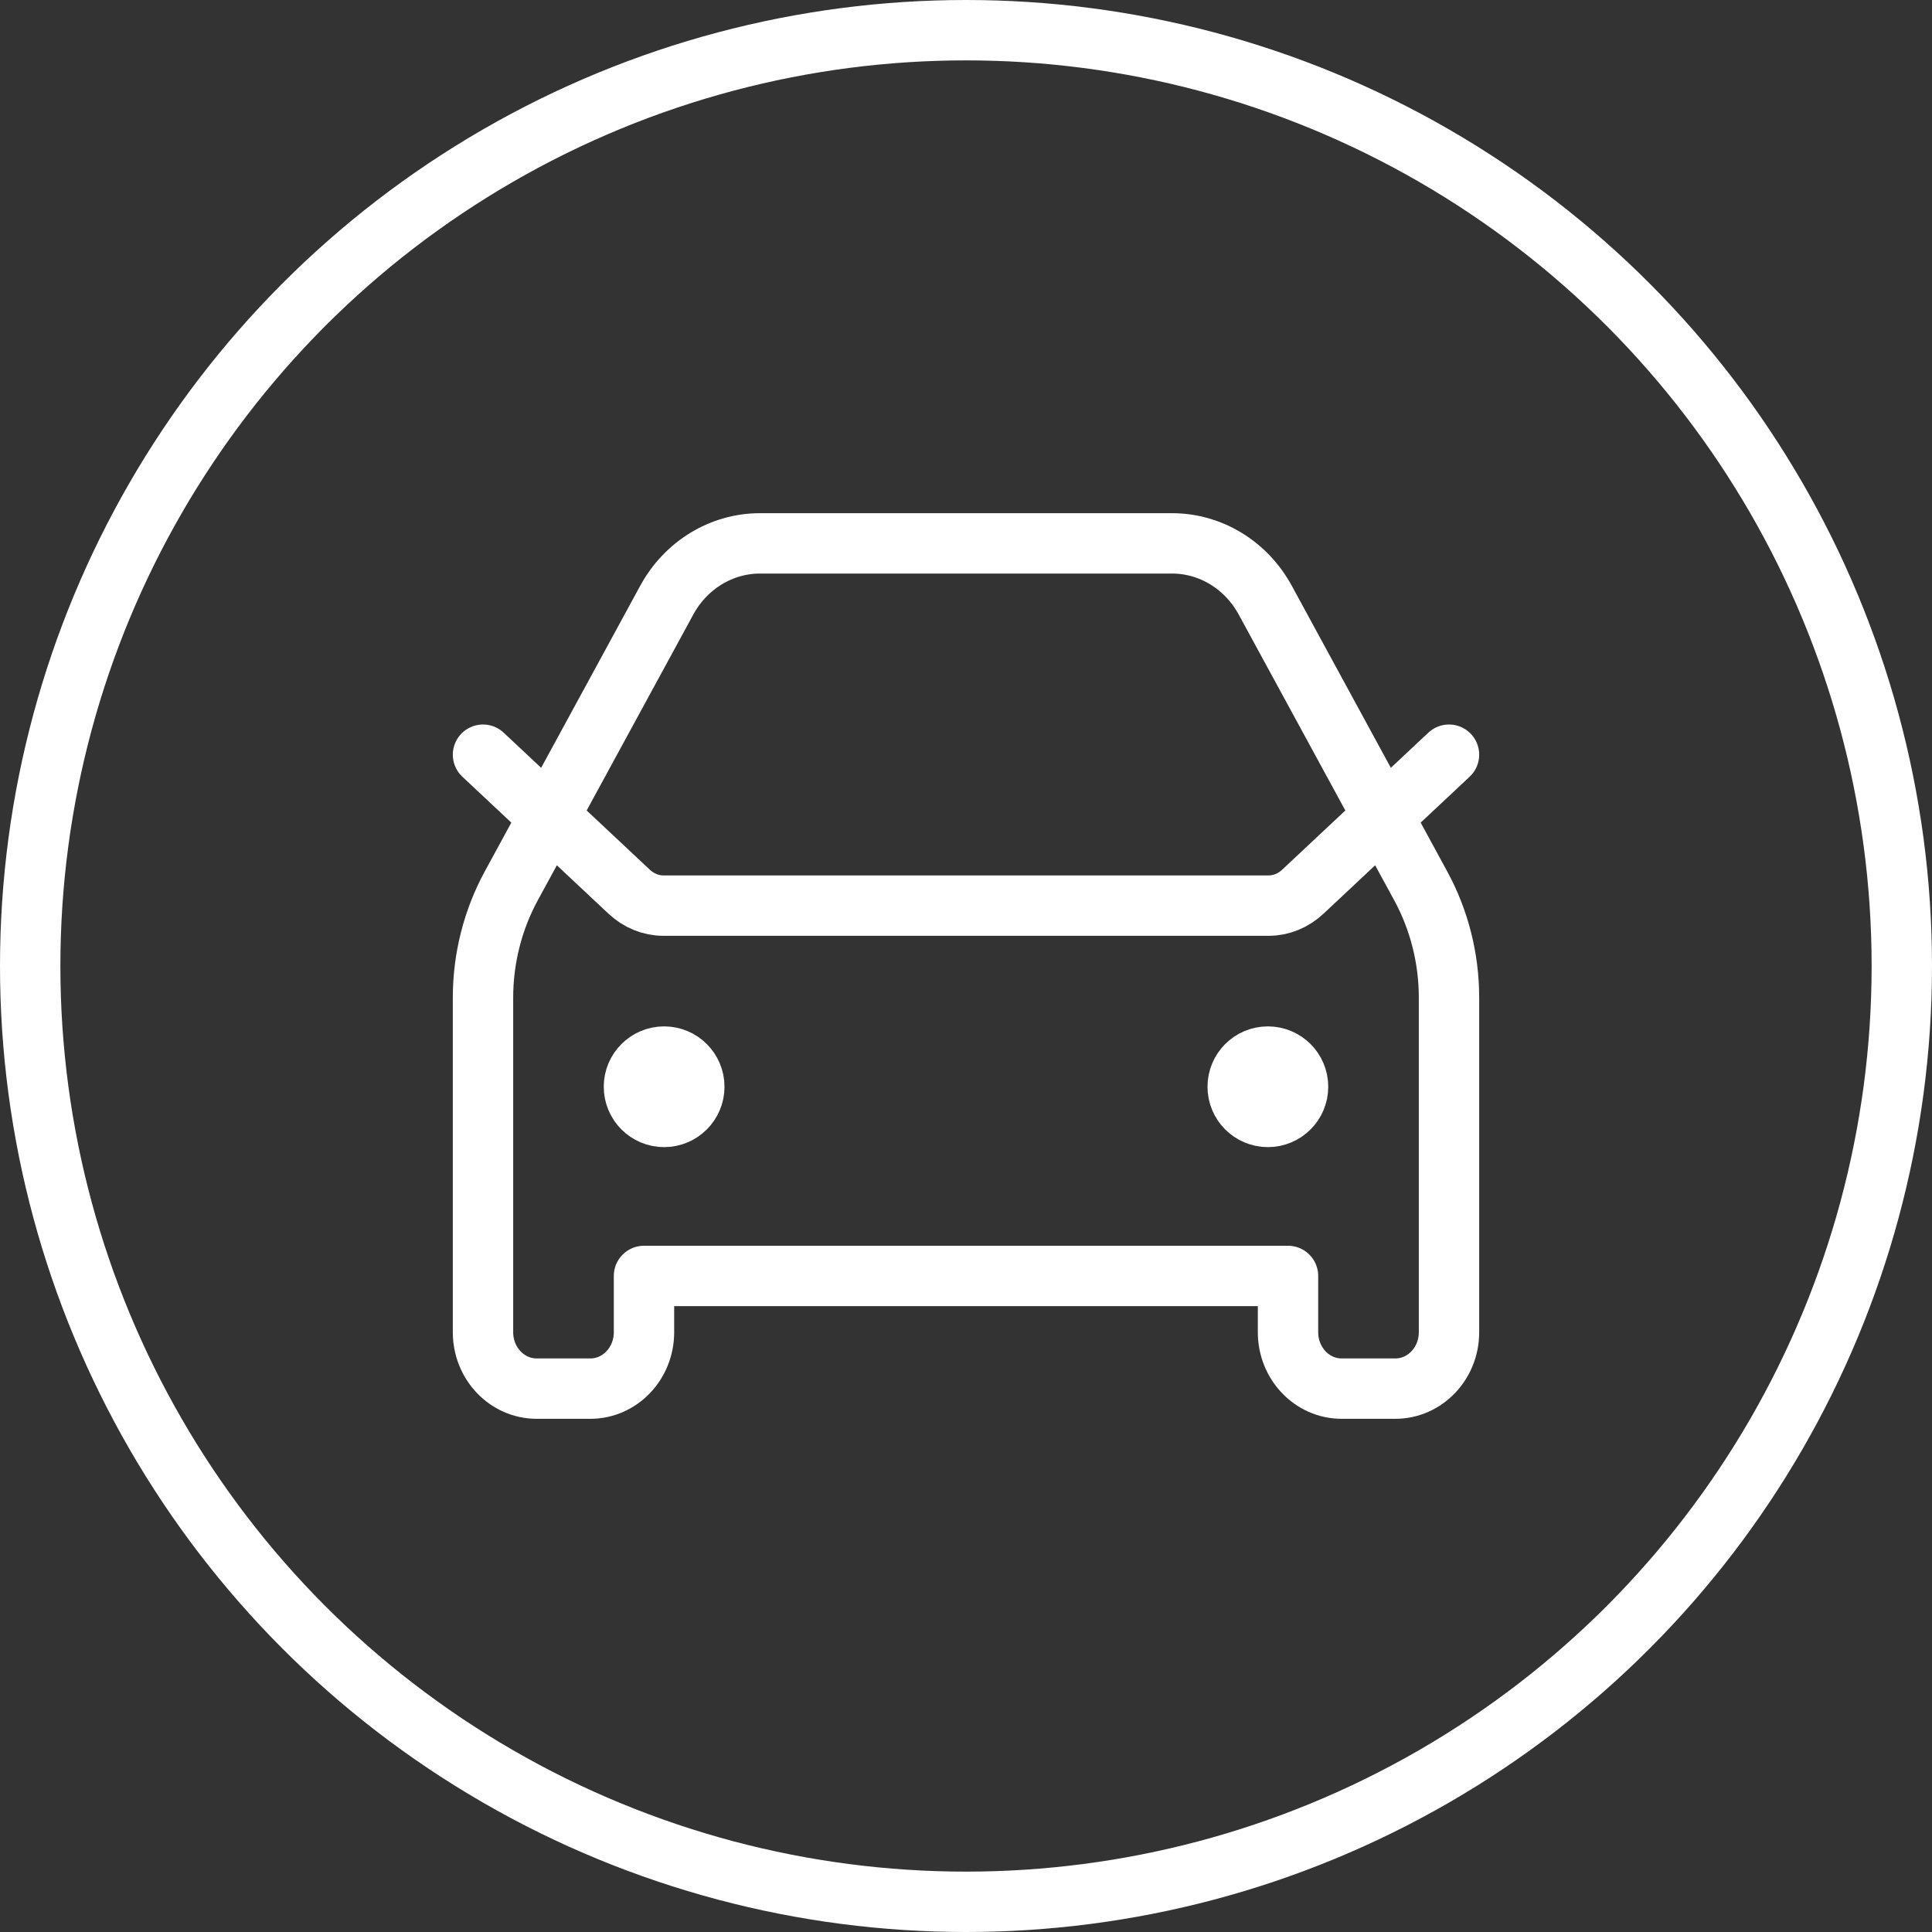
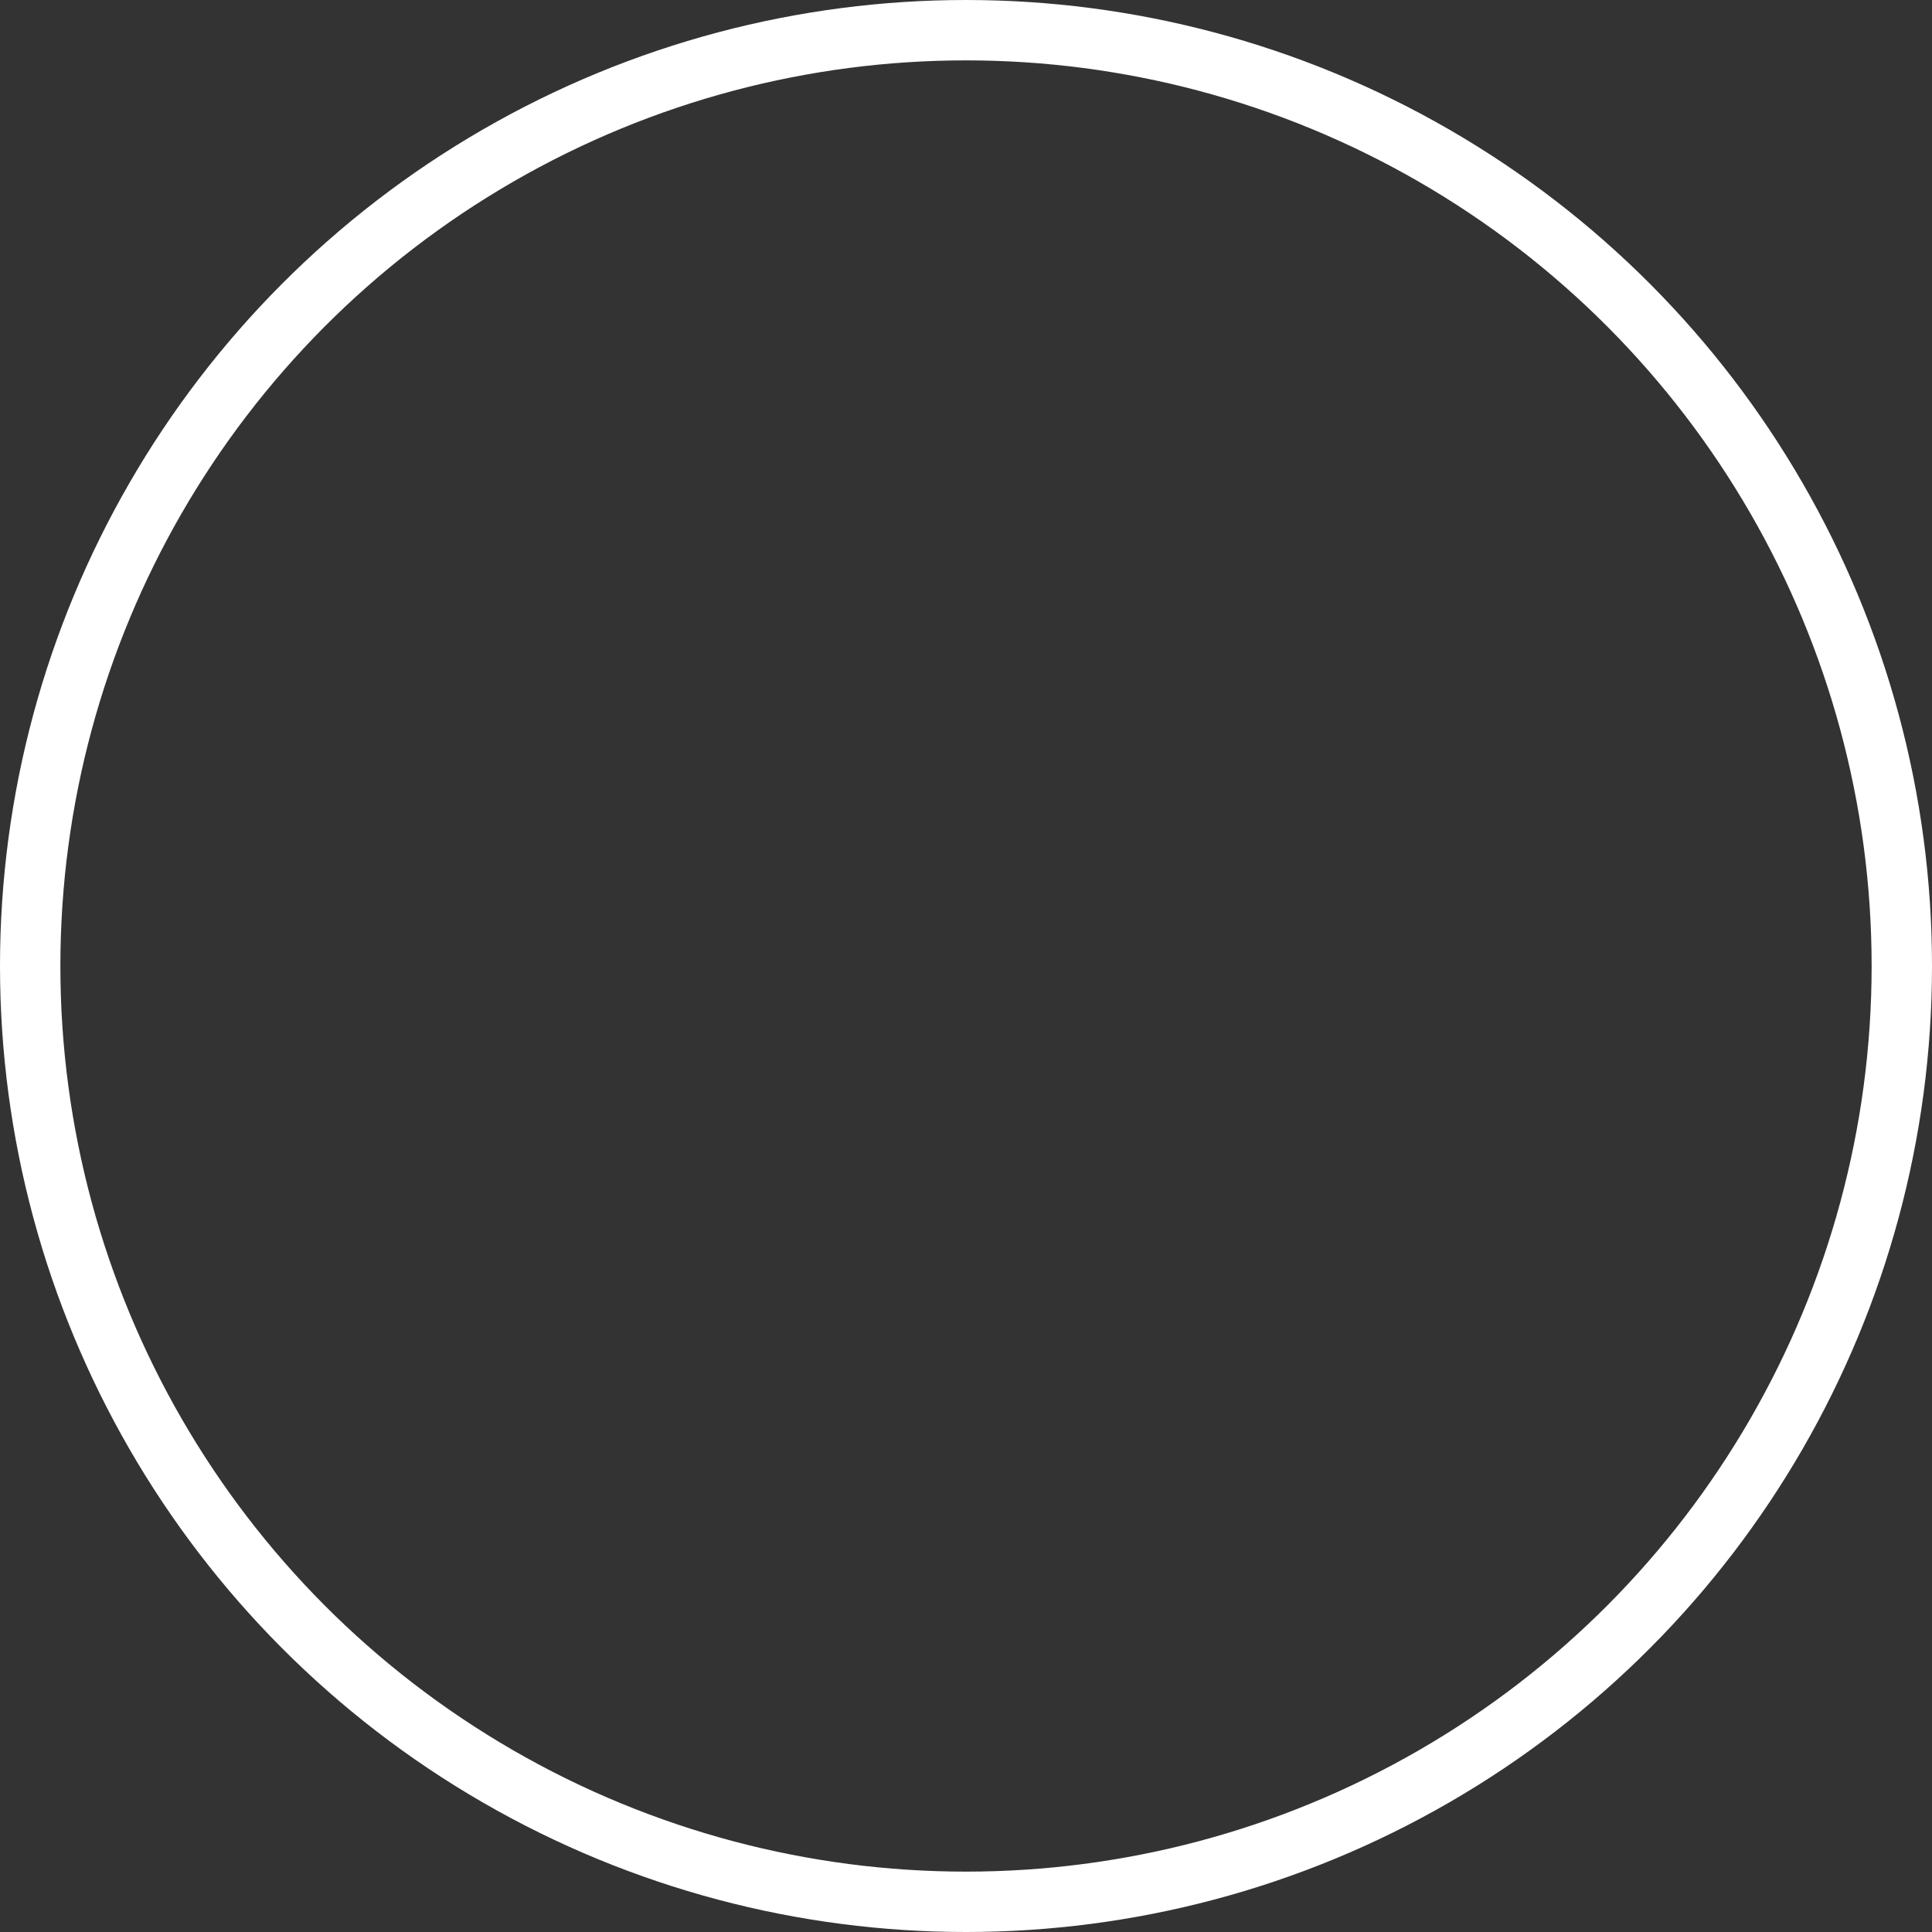
<svg xmlns="http://www.w3.org/2000/svg" xmlns:xlink="http://www.w3.org/1999/xlink" width="64px" height="64px" viewBox="0 0 64 64" version="1.1">
  <rect x="0" y="0" width="64" height="64" fill="#333333" stroke="none" />
  <title>parking-icon</title>
  <desc>Created with Sketch.</desc>
  <defs>
-     <circle id="path-1" cx="30" cy="30" r="30" />
-   </defs>
+     </defs>
  <g id="Page-1" stroke="none" stroke-width="1" fill="none" fill-rule="evenodd">
    <g id="grizina-nams-preview" transform="translate(-326, -5505)">
      <g id="parking-icon" transform="translate(328, 5507)">
        <mask id="mask-2" fill="white">
          <use xlink:href="#path-1" />
        </mask>
        <circle stroke="#FFFFFF" stroke-width="2" cx="30" cy="30" r="31" />
-         <path d="M14,23 L18.839,27.536 C19.158,27.836 19.561,28 19.977,28 L40.023,28 C40.439,28 40.842,27.836 41.161,27.536 L46,23 M23.174,16 L36.826,16 C38.102,16 39.28,16.718 39.913,17.881 L45.063,27.345 C45.677,28.473 46,29.75 46,31.05 L46,42.133 C46,43.164 45.204,44 44.222,44 L42.444,44 C41.463,44 40.667,43.164 40.667,42.133 L40.667,40.267 L19.333,40.267 L19.333,42.133 C19.333,43.164 18.537,44 17.556,44 L15.778,44 C14.796,44 14,43.164 14,42.133 L14,31.05 C14,29.75 14.323,28.473 14.937,27.345 L20.087,17.881 C20.72,16.718 21.899,16 23.174,16 Z M21,34 C21,34.552 20.552,35 20,35 C19.448,35 19,34.552 19,34 C19,33.448 19.448,33 20,33 C20.552,33 21,33.448 21,34 Z M41,34 C41,34.552 40.552,35 40,35 C39.448,35 39,34.552 39,34 C39,33.448 39.448,33 40,33 C40.552,33 41,33.448 41,34 Z" id="Shape" stroke="#FFFFFF" stroke-width="2" stroke-linecap="round" stroke-linejoin="round" mask="url(#mask-2)" />
      </g>
    </g>
  </g>
</svg>